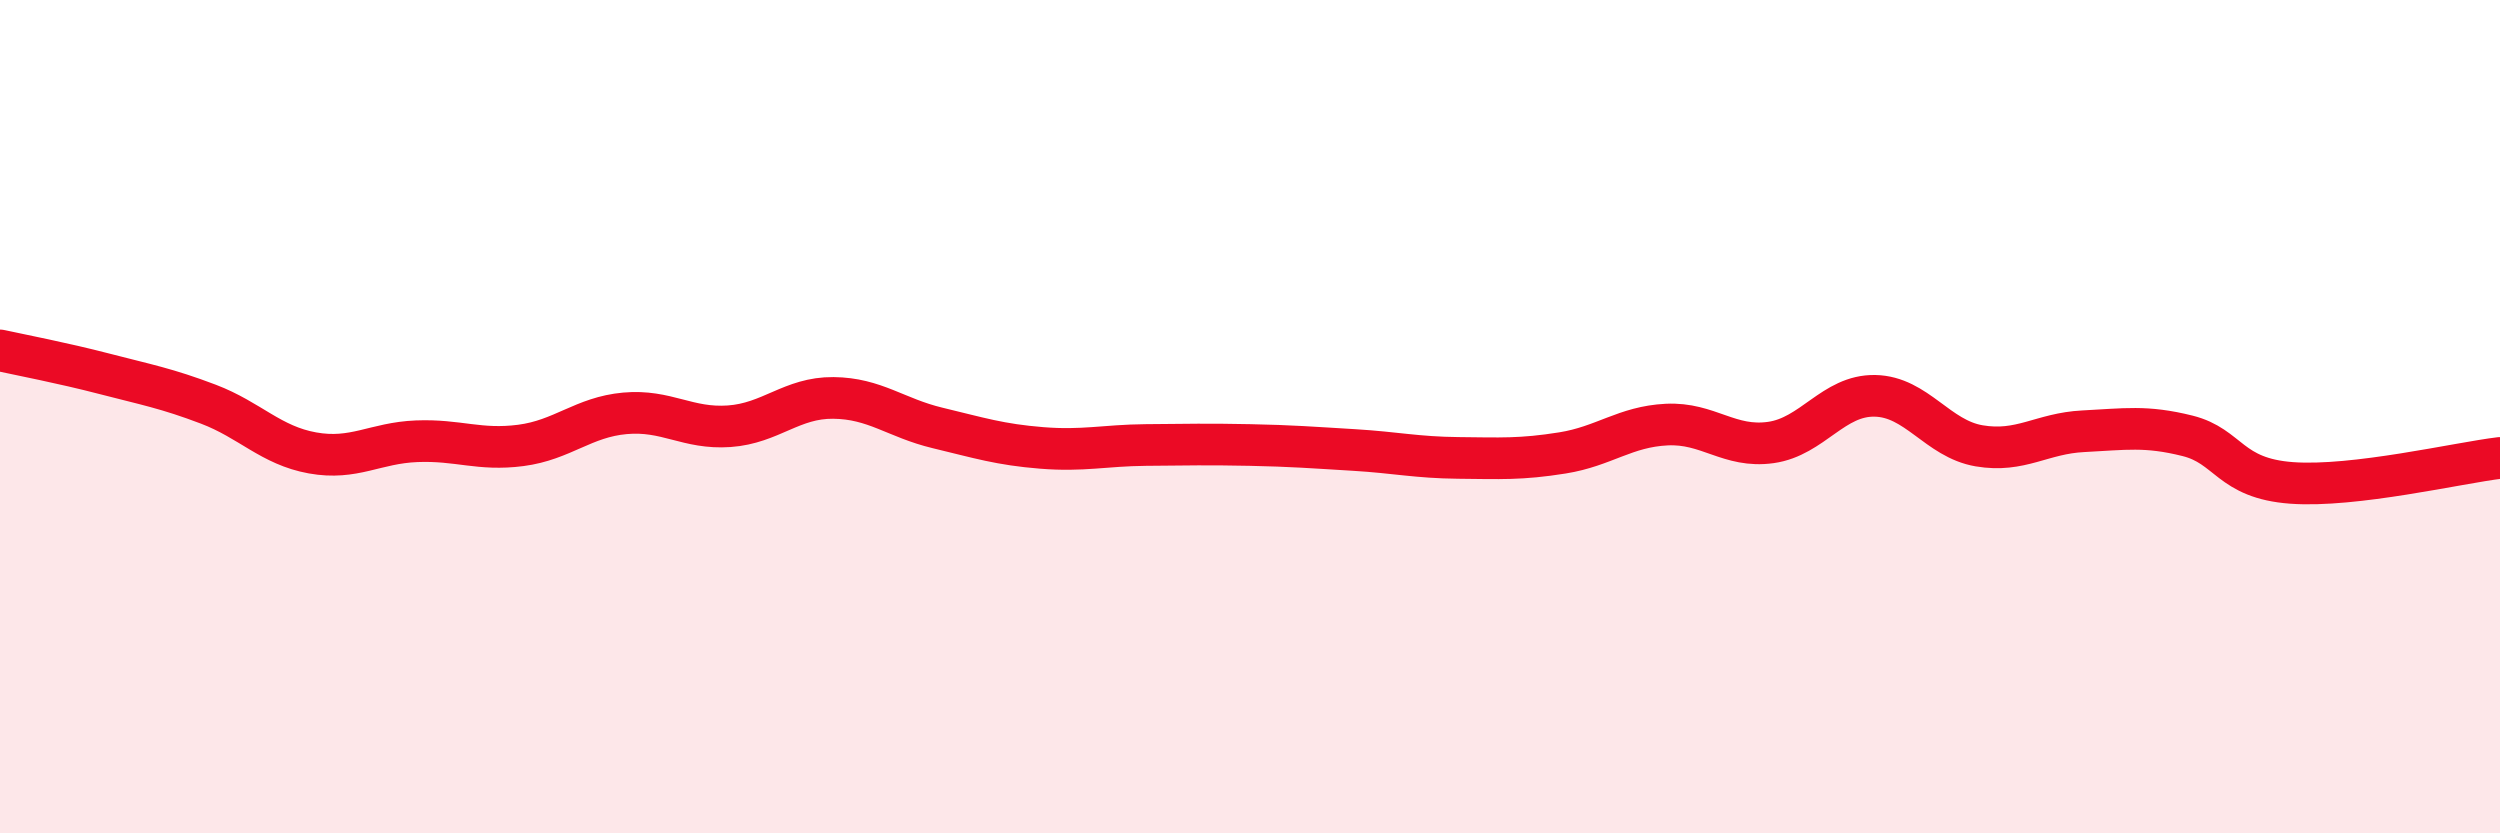
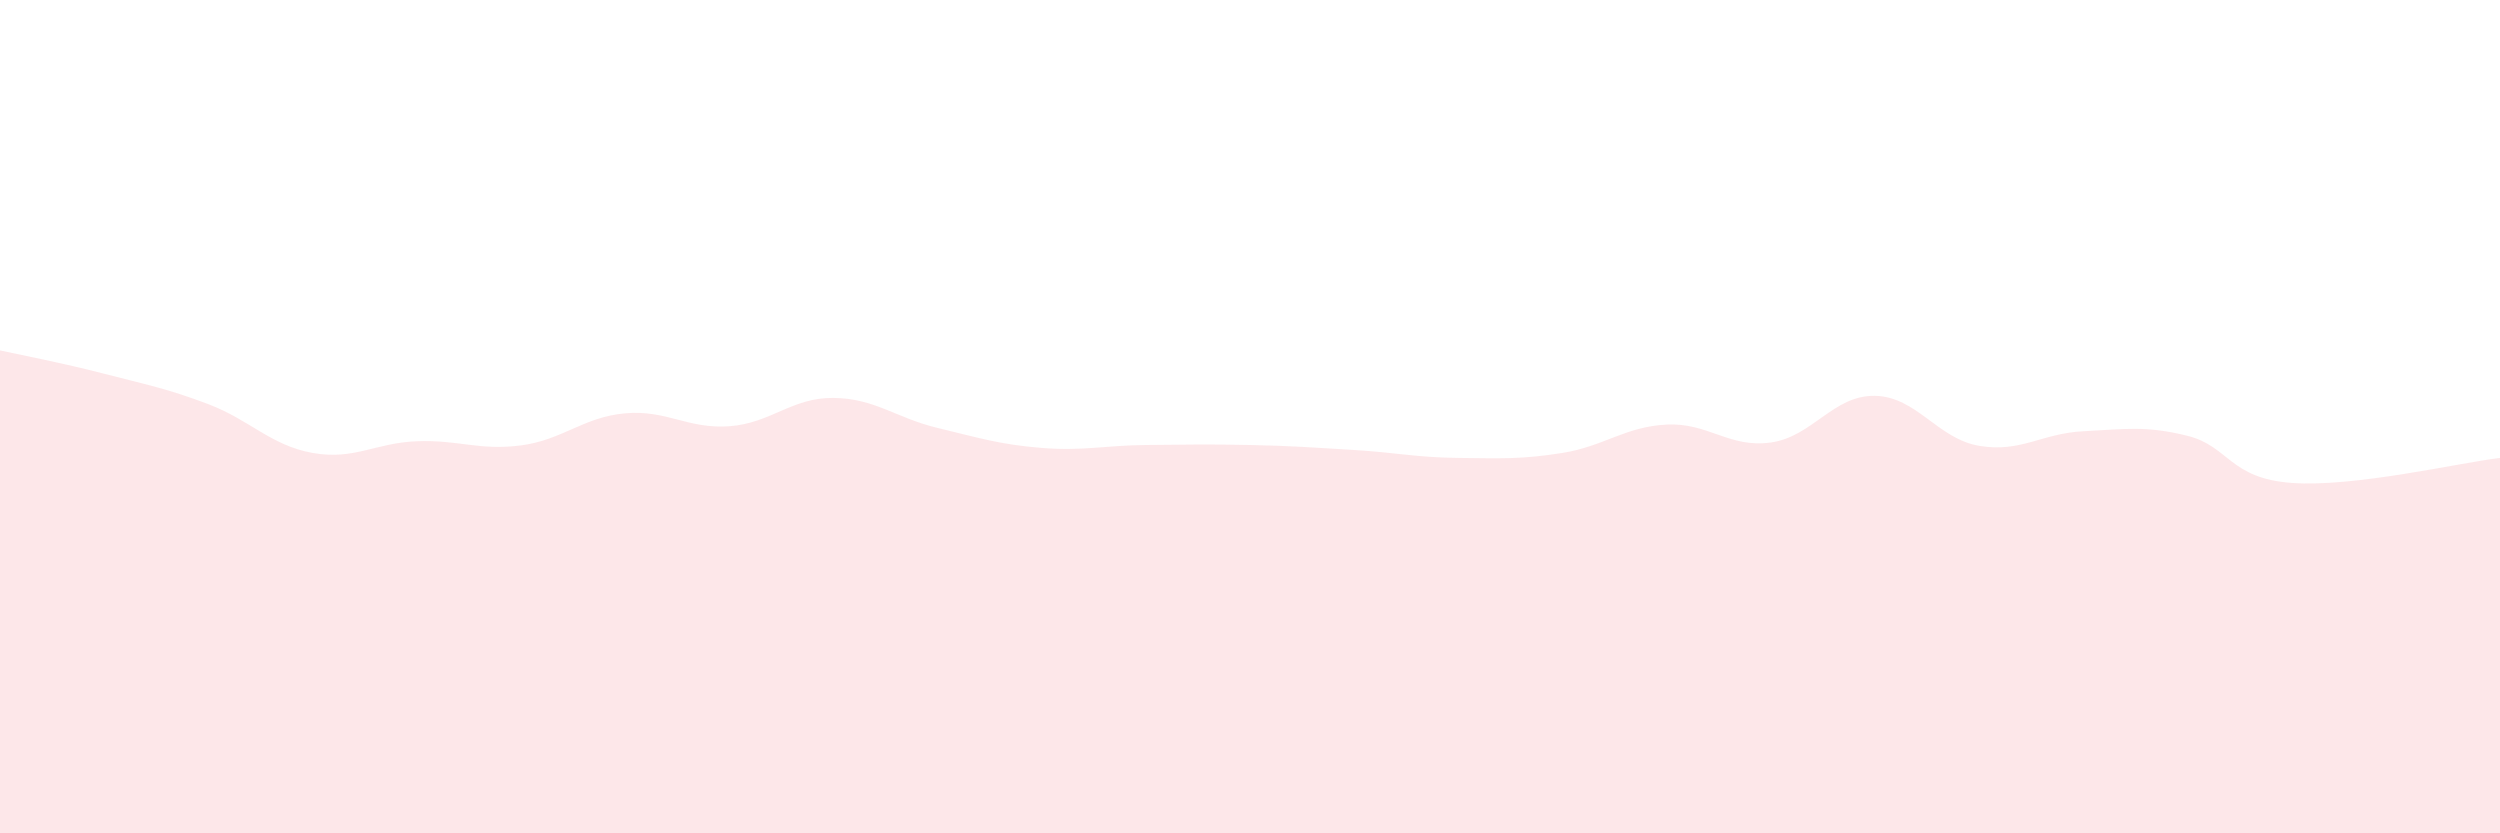
<svg xmlns="http://www.w3.org/2000/svg" width="60" height="20" viewBox="0 0 60 20">
  <path d="M 0,8.41 C 0.5,8.52 1.5,8.71 2.5,8.97 C 3.5,9.23 4,9.32 5,9.7 C 6,10.08 6.5,10.69 7.5,10.87 C 8.5,11.05 9,10.63 10,10.59 C 11,10.55 11.5,10.82 12.5,10.69 C 13.5,10.56 14,10.01 15,9.92 C 16,9.83 16.5,10.3 17.5,10.23 C 18.5,10.16 19,9.54 20,9.55 C 21,9.56 21.5,10.03 22.5,10.27 C 23.5,10.51 24,10.67 25,10.75 C 26,10.83 26.5,10.69 27.5,10.68 C 28.5,10.67 29,10.66 30,10.68 C 31,10.7 31.5,10.74 32.5,10.8 C 33.5,10.86 34,10.98 35,10.99 C 36,11 36.5,11.03 37.5,10.87 C 38.5,10.71 39,10.24 40,10.19 C 41,10.14 41.5,10.76 42.5,10.62 C 43.5,10.48 44,9.48 45,9.5 C 46,9.52 46.5,10.53 47.5,10.7 C 48.5,10.87 49,10.4 50,10.35 C 51,10.3 51.5,10.21 52.5,10.46 C 53.5,10.71 53.5,11.48 55,11.59 C 56.5,11.7 59,11.11 60,10.99L60 20L0 20Z" fill="#EB0A25" opacity="0.1" stroke-linecap="round" stroke-linejoin="round" />
-   <path d="M 0,8.41 C 0.5,8.52 1.5,8.71 2.5,8.97 C 3.5,9.23 4,9.32 5,9.7 C 6,10.08 6.5,10.69 7.5,10.87 C 8.5,11.05 9,10.63 10,10.59 C 11,10.55 11.5,10.82 12.5,10.69 C 13.5,10.56 14,10.01 15,9.92 C 16,9.83 16.5,10.3 17.5,10.23 C 18.5,10.16 19,9.54 20,9.55 C 21,9.56 21.5,10.03 22.5,10.27 C 23.5,10.51 24,10.67 25,10.75 C 26,10.83 26.5,10.69 27.5,10.68 C 28.5,10.67 29,10.66 30,10.68 C 31,10.7 31.5,10.74 32.5,10.8 C 33.5,10.86 34,10.98 35,10.99 C 36,11 36.5,11.03 37.5,10.87 C 38.5,10.71 39,10.24 40,10.19 C 41,10.14 41.5,10.76 42.5,10.62 C 43.5,10.48 44,9.48 45,9.5 C 46,9.52 46.5,10.53 47.5,10.7 C 48.5,10.87 49,10.4 50,10.35 C 51,10.3 51.5,10.21 52.5,10.46 C 53.5,10.71 53.5,11.48 55,11.59 C 56.5,11.7 59,11.11 60,10.99" stroke="#EB0A25" stroke-width="1" fill="none" stroke-linecap="round" stroke-linejoin="round" />
</svg>